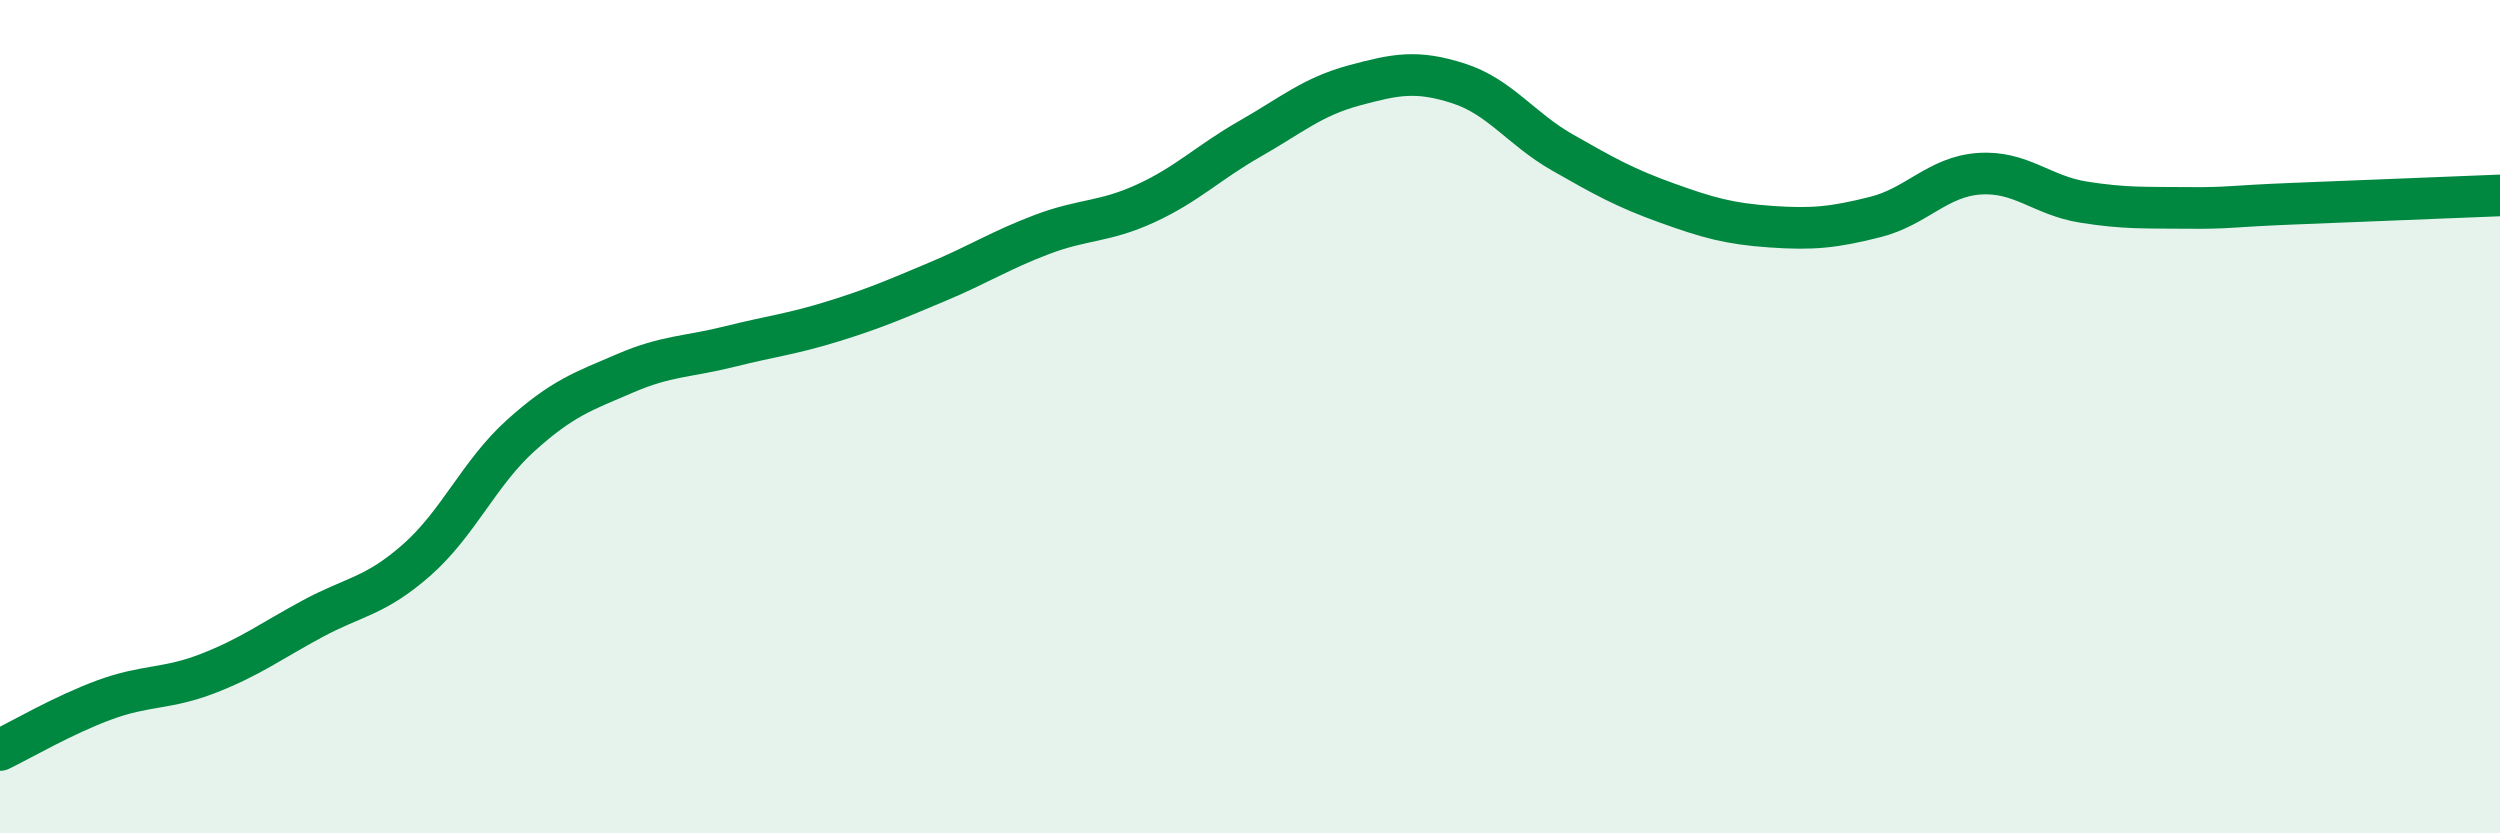
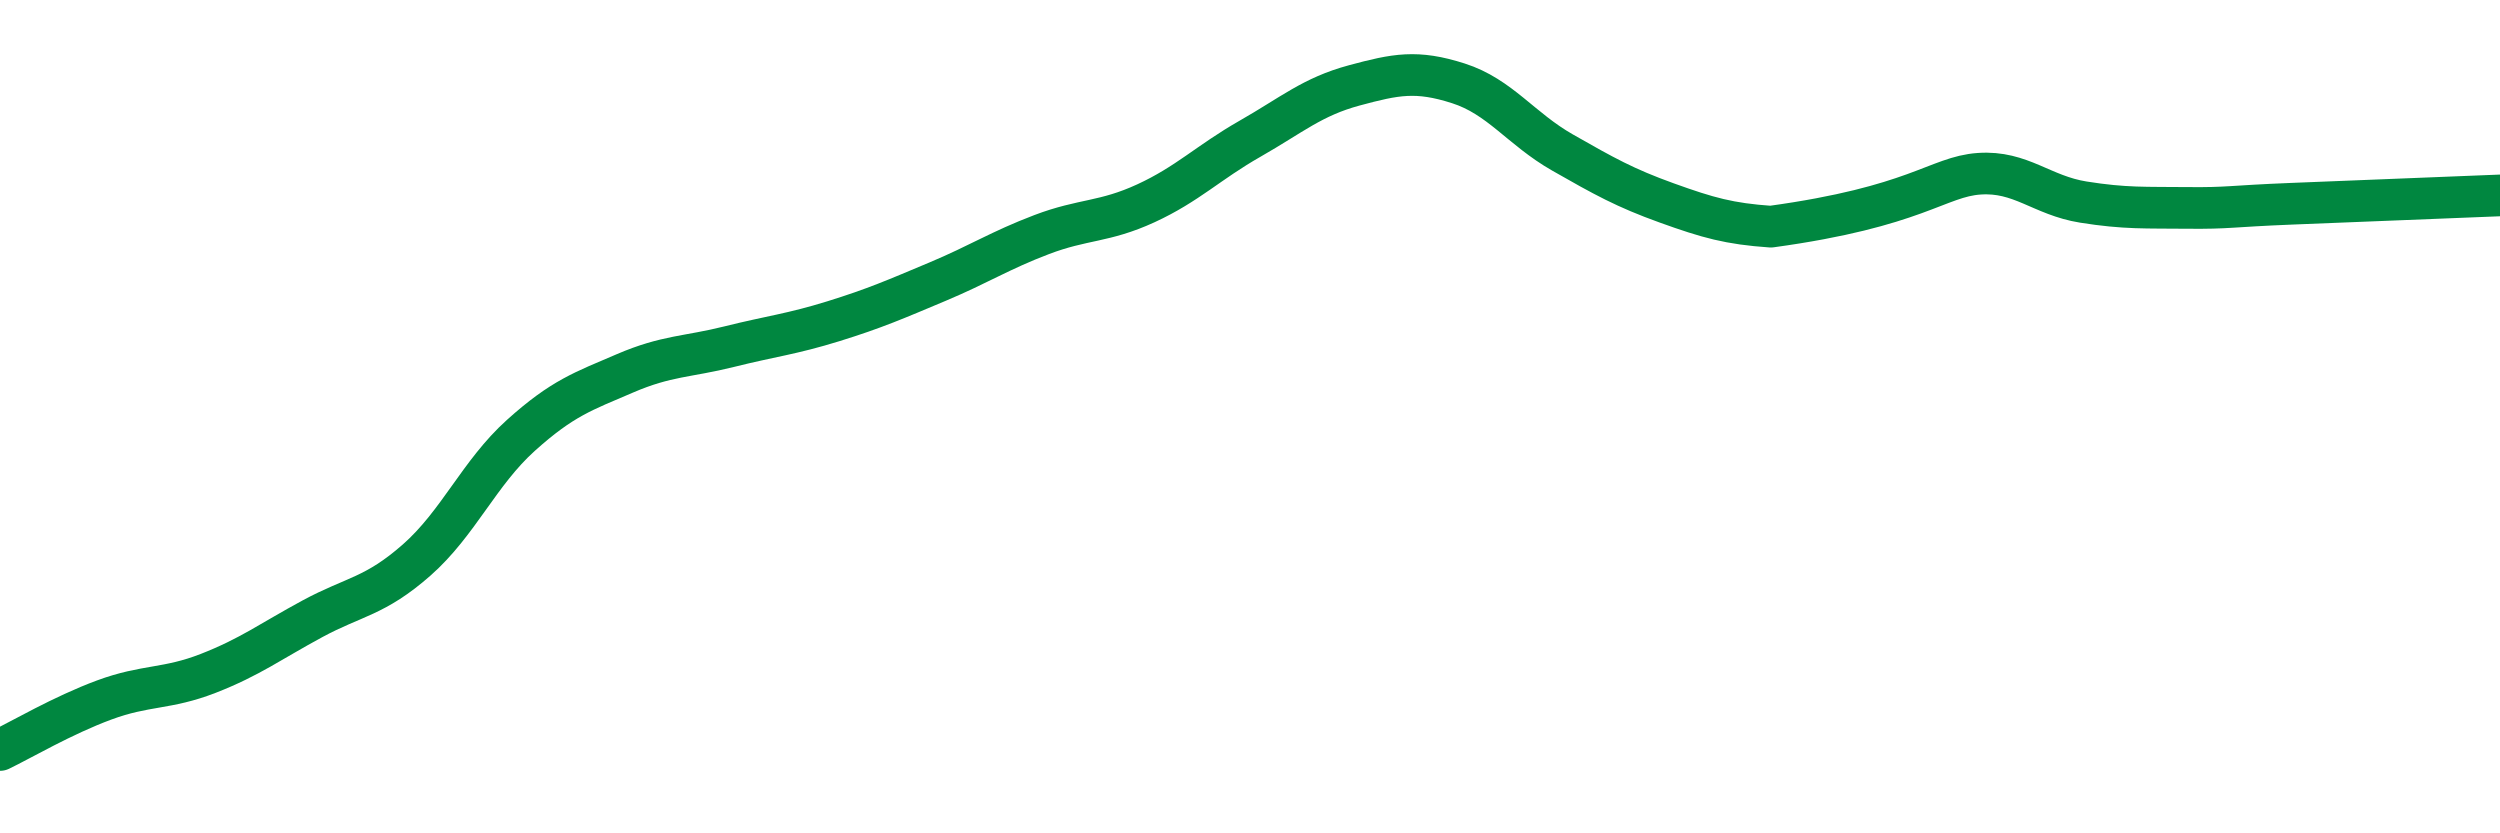
<svg xmlns="http://www.w3.org/2000/svg" width="60" height="20" viewBox="0 0 60 20">
-   <path d="M 0,18 C 0.5,17.76 1.5,17.17 2.5,16.8 C 3.5,16.43 4,16.55 5,16.16 C 6,15.77 6.5,15.39 7.5,14.85 C 8.5,14.31 9,14.32 10,13.44 C 11,12.56 11.5,11.35 12.5,10.45 C 13.5,9.55 14,9.39 15,8.96 C 16,8.53 16.5,8.57 17.5,8.32 C 18.5,8.07 19,8.02 20,7.71 C 21,7.4 21.5,7.18 22.5,6.76 C 23.5,6.34 24,6.01 25,5.63 C 26,5.25 26.5,5.34 27.5,4.88 C 28.5,4.42 29,3.9 30,3.33 C 31,2.76 31.5,2.32 32.5,2.05 C 33.5,1.78 34,1.68 35,2 C 36,2.32 36.5,3.09 37.5,3.66 C 38.5,4.23 39,4.51 40,4.87 C 41,5.23 41.5,5.37 42.5,5.44 C 43.5,5.51 44,5.46 45,5.21 C 46,4.96 46.5,4.24 47.5,4.17 C 48.5,4.1 49,4.69 50,4.85 C 51,5.01 51.5,4.98 52.5,4.99 C 53.5,5 53.5,4.95 55,4.89 C 56.5,4.83 59,4.73 60,4.69L60 20L0 20Z" fill="#008740" opacity="0.1" stroke-linecap="round" stroke-linejoin="round" />
-   <path d="M 0,18 C 0.5,17.76 1.5,17.17 2.5,16.8 C 3.5,16.43 4,16.55 5,16.16 C 6,15.77 6.5,15.39 7.5,14.85 C 8.5,14.31 9,14.32 10,13.44 C 11,12.56 11.5,11.35 12.5,10.45 C 13.5,9.55 14,9.39 15,8.96 C 16,8.53 16.5,8.57 17.5,8.32 C 18.5,8.07 19,8.02 20,7.71 C 21,7.4 21.5,7.18 22.5,6.76 C 23.5,6.34 24,6.01 25,5.63 C 26,5.25 26.5,5.34 27.5,4.88 C 28.5,4.42 29,3.9 30,3.33 C 31,2.76 31.5,2.32 32.5,2.05 C 33.5,1.78 34,1.68 35,2 C 36,2.32 36.5,3.09 37.5,3.66 C 38.5,4.23 39,4.51 40,4.87 C 41,5.23 41.5,5.37 42.5,5.44 C 43.5,5.51 44,5.46 45,5.21 C 46,4.96 46.5,4.24 47.5,4.17 C 48.5,4.1 49,4.69 50,4.85 C 51,5.01 51.5,4.98 52.5,4.99 C 53.5,5 53.5,4.95 55,4.89 C 56.5,4.83 59,4.73 60,4.69" stroke="#008740" stroke-width="1" fill="none" stroke-linecap="round" stroke-linejoin="round" />
+   <path d="M 0,18 C 0.5,17.76 1.5,17.17 2.5,16.8 C 3.5,16.43 4,16.55 5,16.16 C 6,15.77 6.5,15.39 7.5,14.85 C 8.5,14.31 9,14.32 10,13.44 C 11,12.56 11.5,11.35 12.5,10.45 C 13.5,9.55 14,9.39 15,8.96 C 16,8.53 16.5,8.57 17.5,8.32 C 18.5,8.07 19,8.02 20,7.71 C 21,7.4 21.5,7.18 22.5,6.76 C 23.5,6.34 24,6.01 25,5.63 C 26,5.25 26.5,5.34 27.5,4.88 C 28.5,4.42 29,3.9 30,3.33 C 31,2.76 31.5,2.32 32.5,2.05 C 33.5,1.78 34,1.68 35,2 C 36,2.32 36.5,3.09 37.5,3.66 C 38.5,4.23 39,4.51 40,4.87 C 41,5.23 41.5,5.37 42.5,5.44 C 46,4.96 46.5,4.24 47.5,4.17 C 48.5,4.1 49,4.69 50,4.85 C 51,5.01 51.5,4.98 52.5,4.99 C 53.5,5 53.5,4.95 55,4.89 C 56.5,4.83 59,4.73 60,4.69" stroke="#008740" stroke-width="1" fill="none" stroke-linecap="round" stroke-linejoin="round" />
</svg>